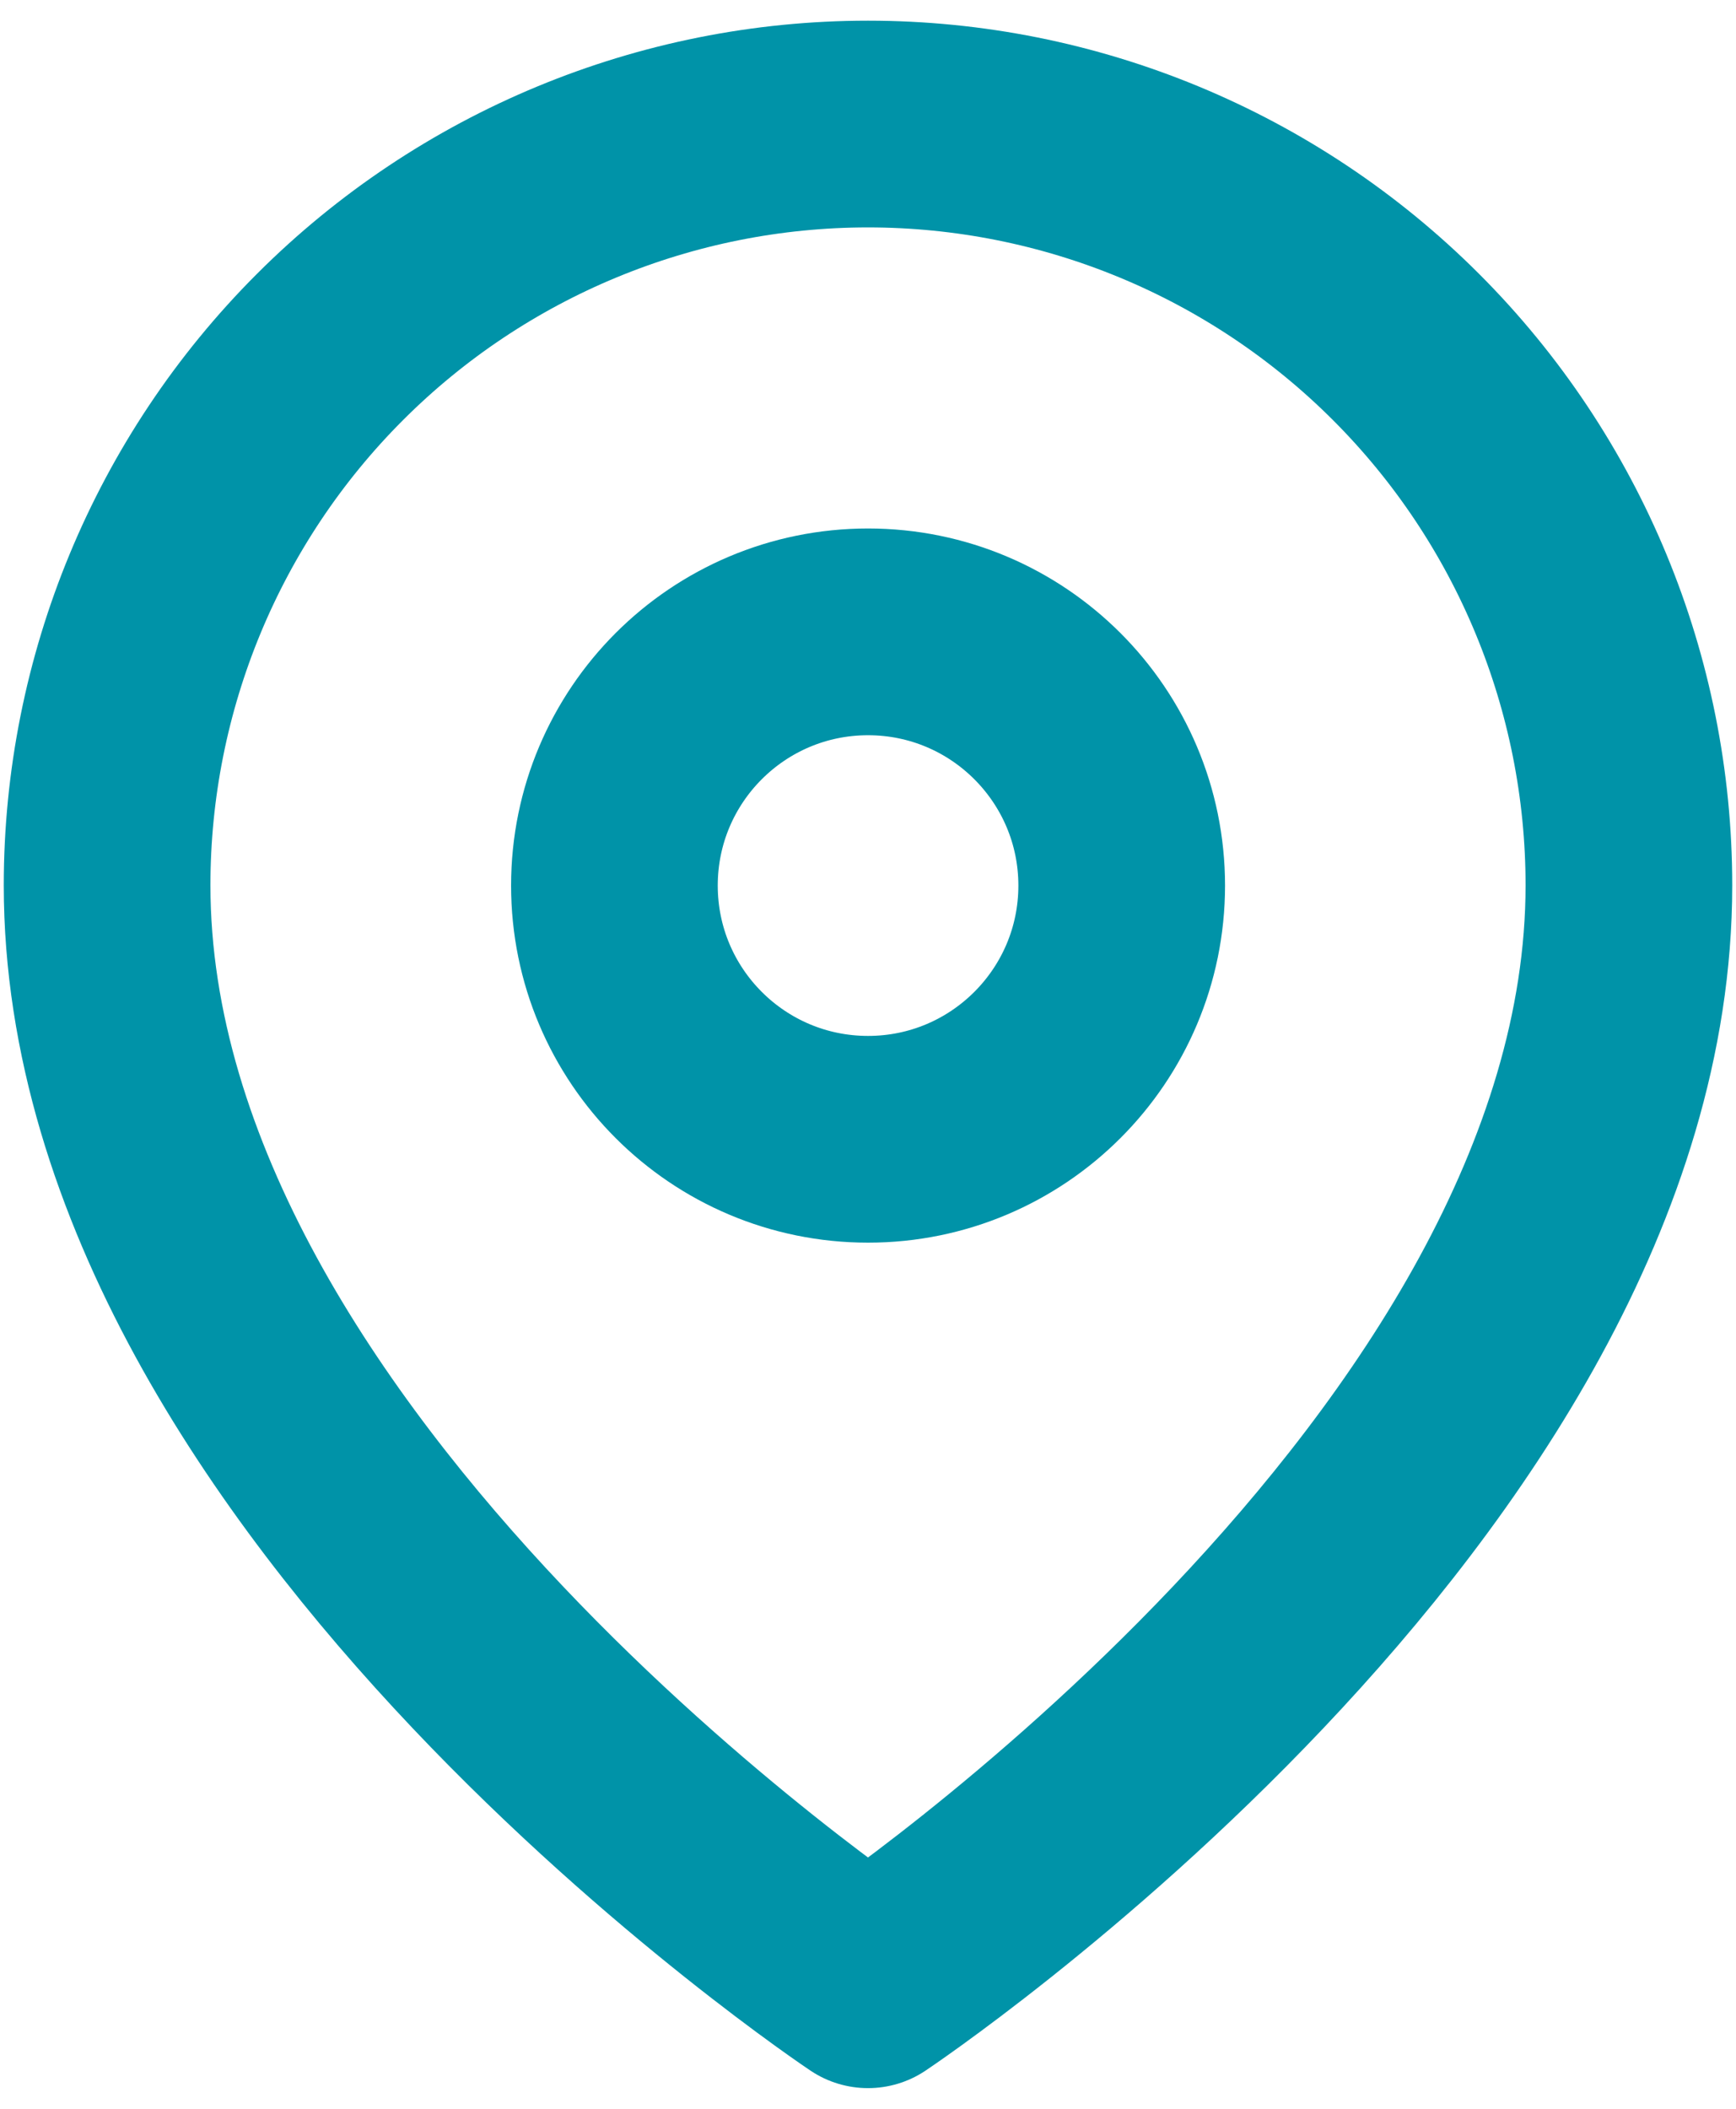
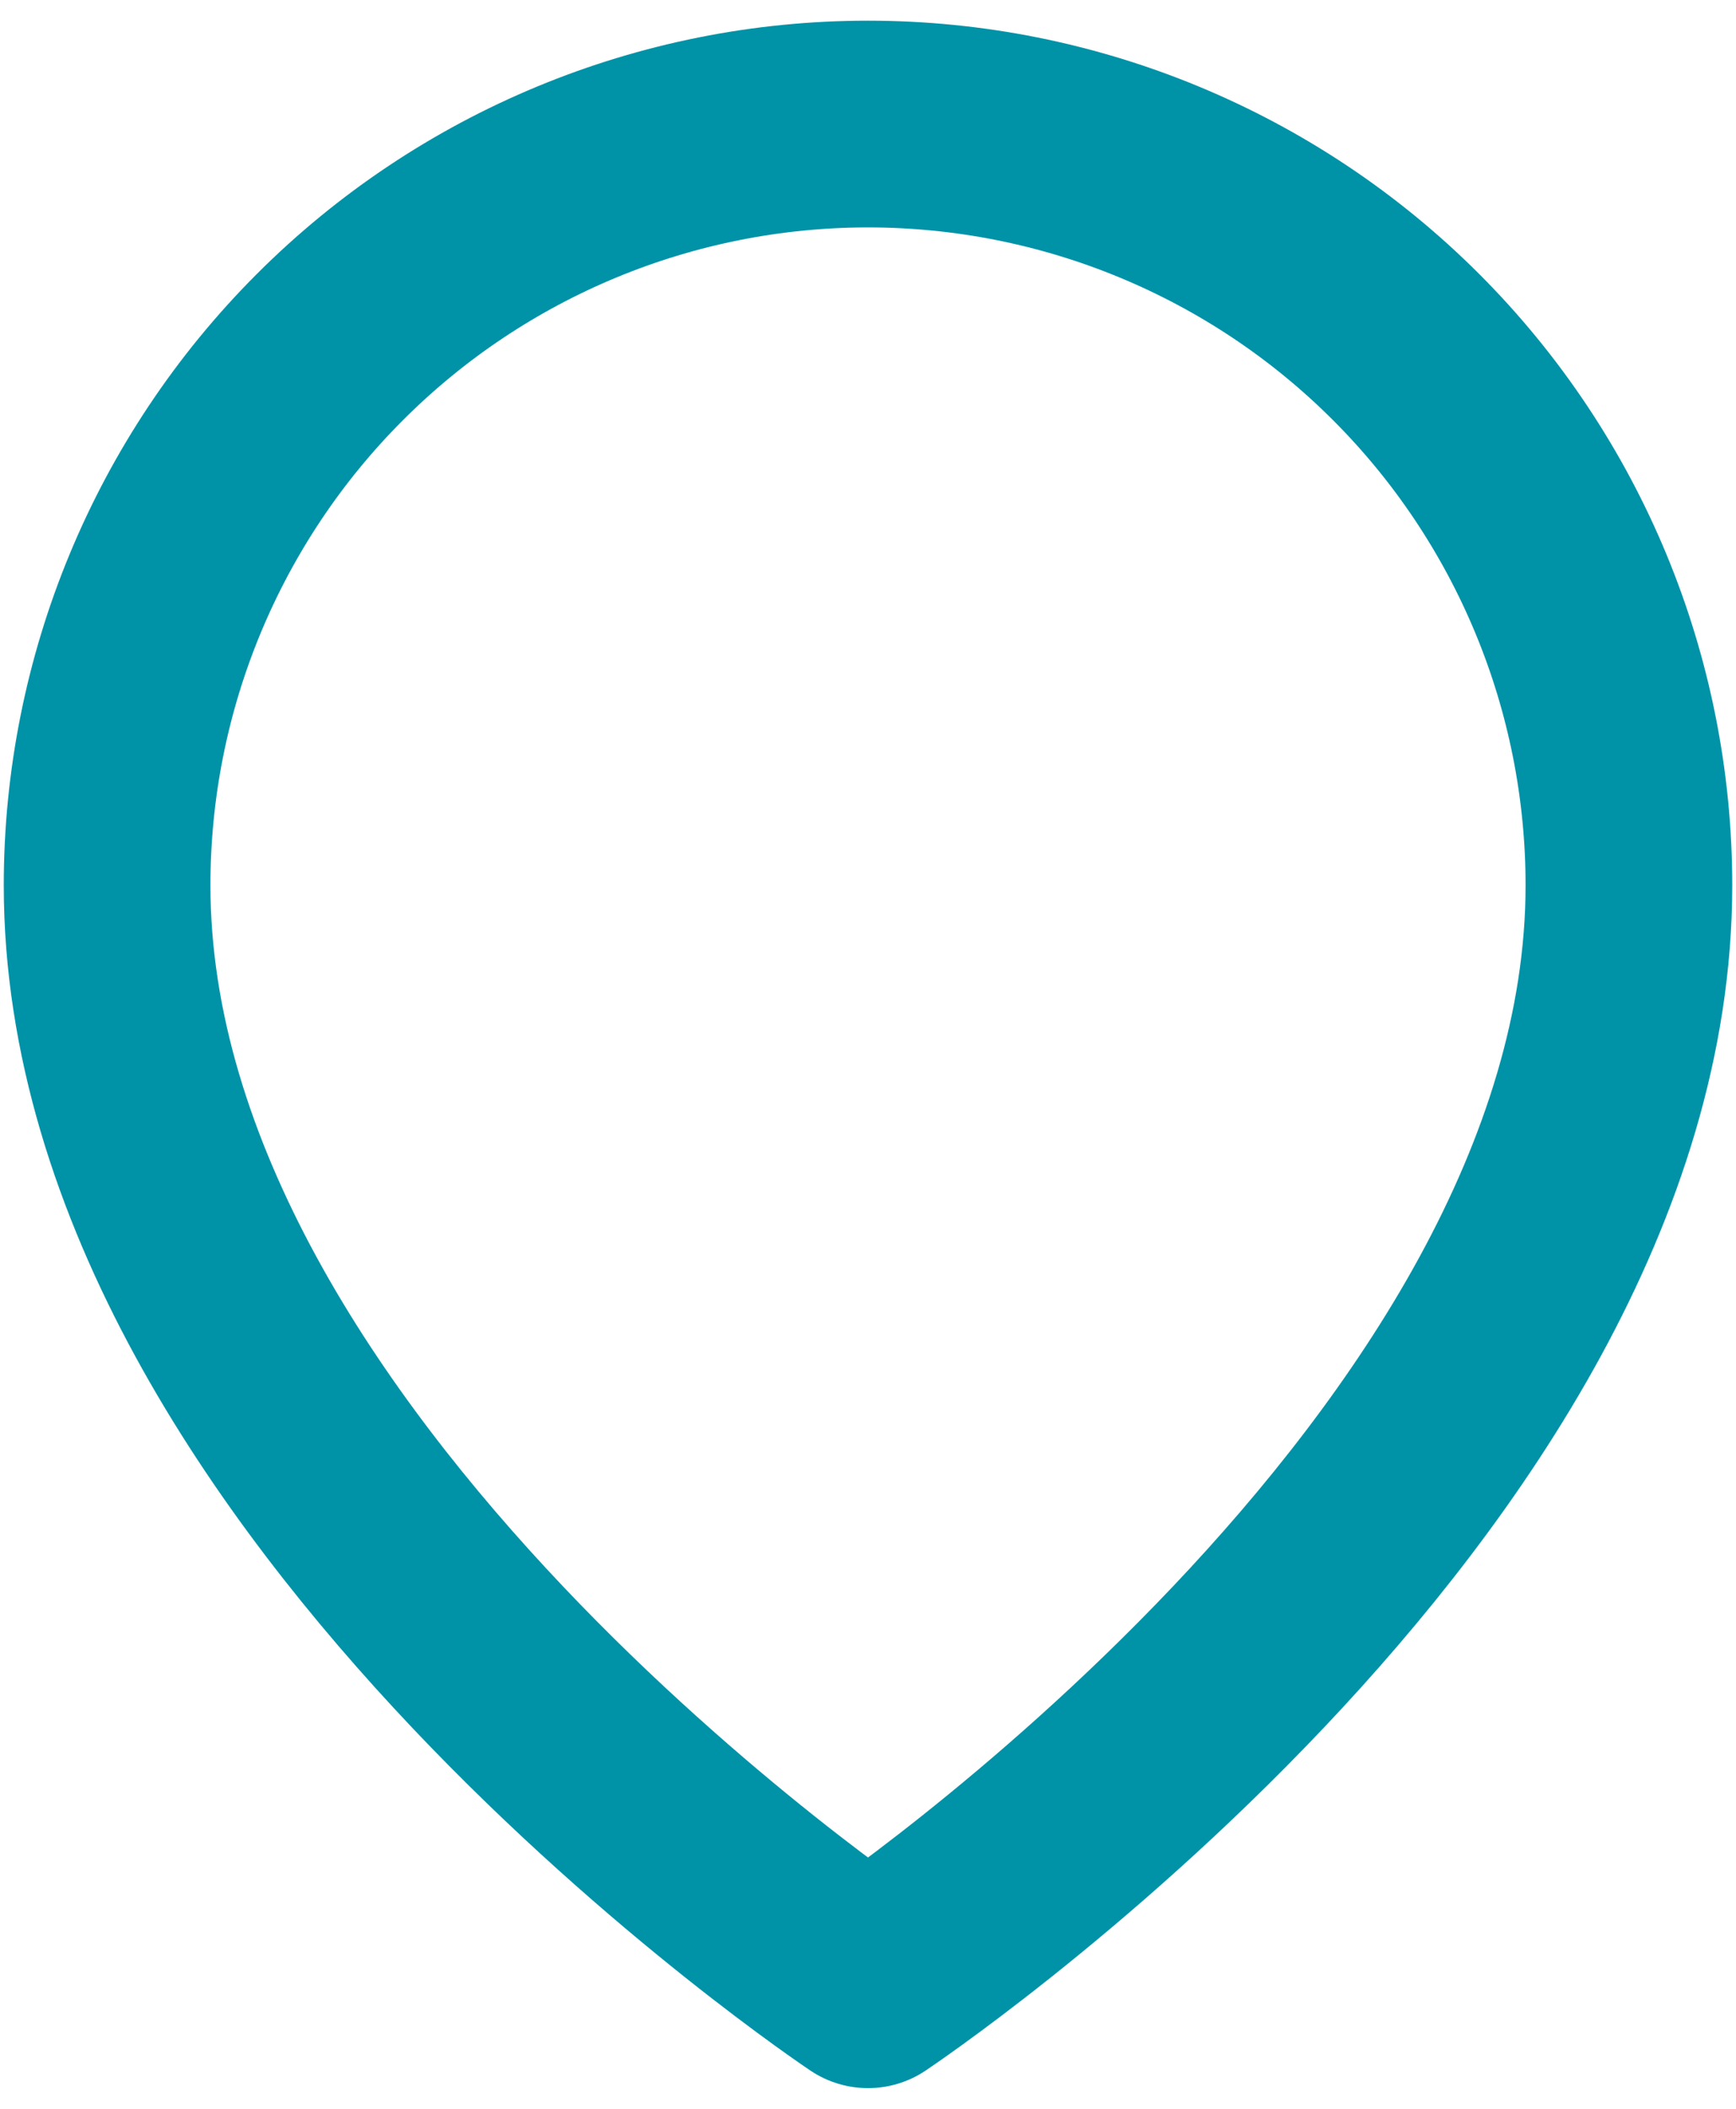
<svg xmlns="http://www.w3.org/2000/svg" width="42" height="51" viewBox="0 0 42 51" fill="none">
  <path d="M39.409 21.409C39.409 35.727 21 48 21 48C21 48 2.591 35.727 2.591 21.409C2.591 16.527 4.53 11.844 7.983 8.392C11.435 4.94 16.118 3 21 3C25.882 3 30.565 4.94 34.017 8.392C37.47 11.844 39.409 16.527 39.409 21.409Z" stroke="#0093A8" stroke-width="5" stroke-linecap="round" stroke-linejoin="round" />
-   <path d="M21.001 27.553C24.39 27.553 27.138 24.806 27.138 21.417C27.138 18.028 24.39 15.281 21.001 15.281C17.612 15.281 14.865 18.028 14.865 21.417C14.865 24.806 17.612 27.553 21.001 27.553Z" stroke="#0093A8" stroke-width="5" stroke-linecap="round" stroke-linejoin="round" />
</svg>